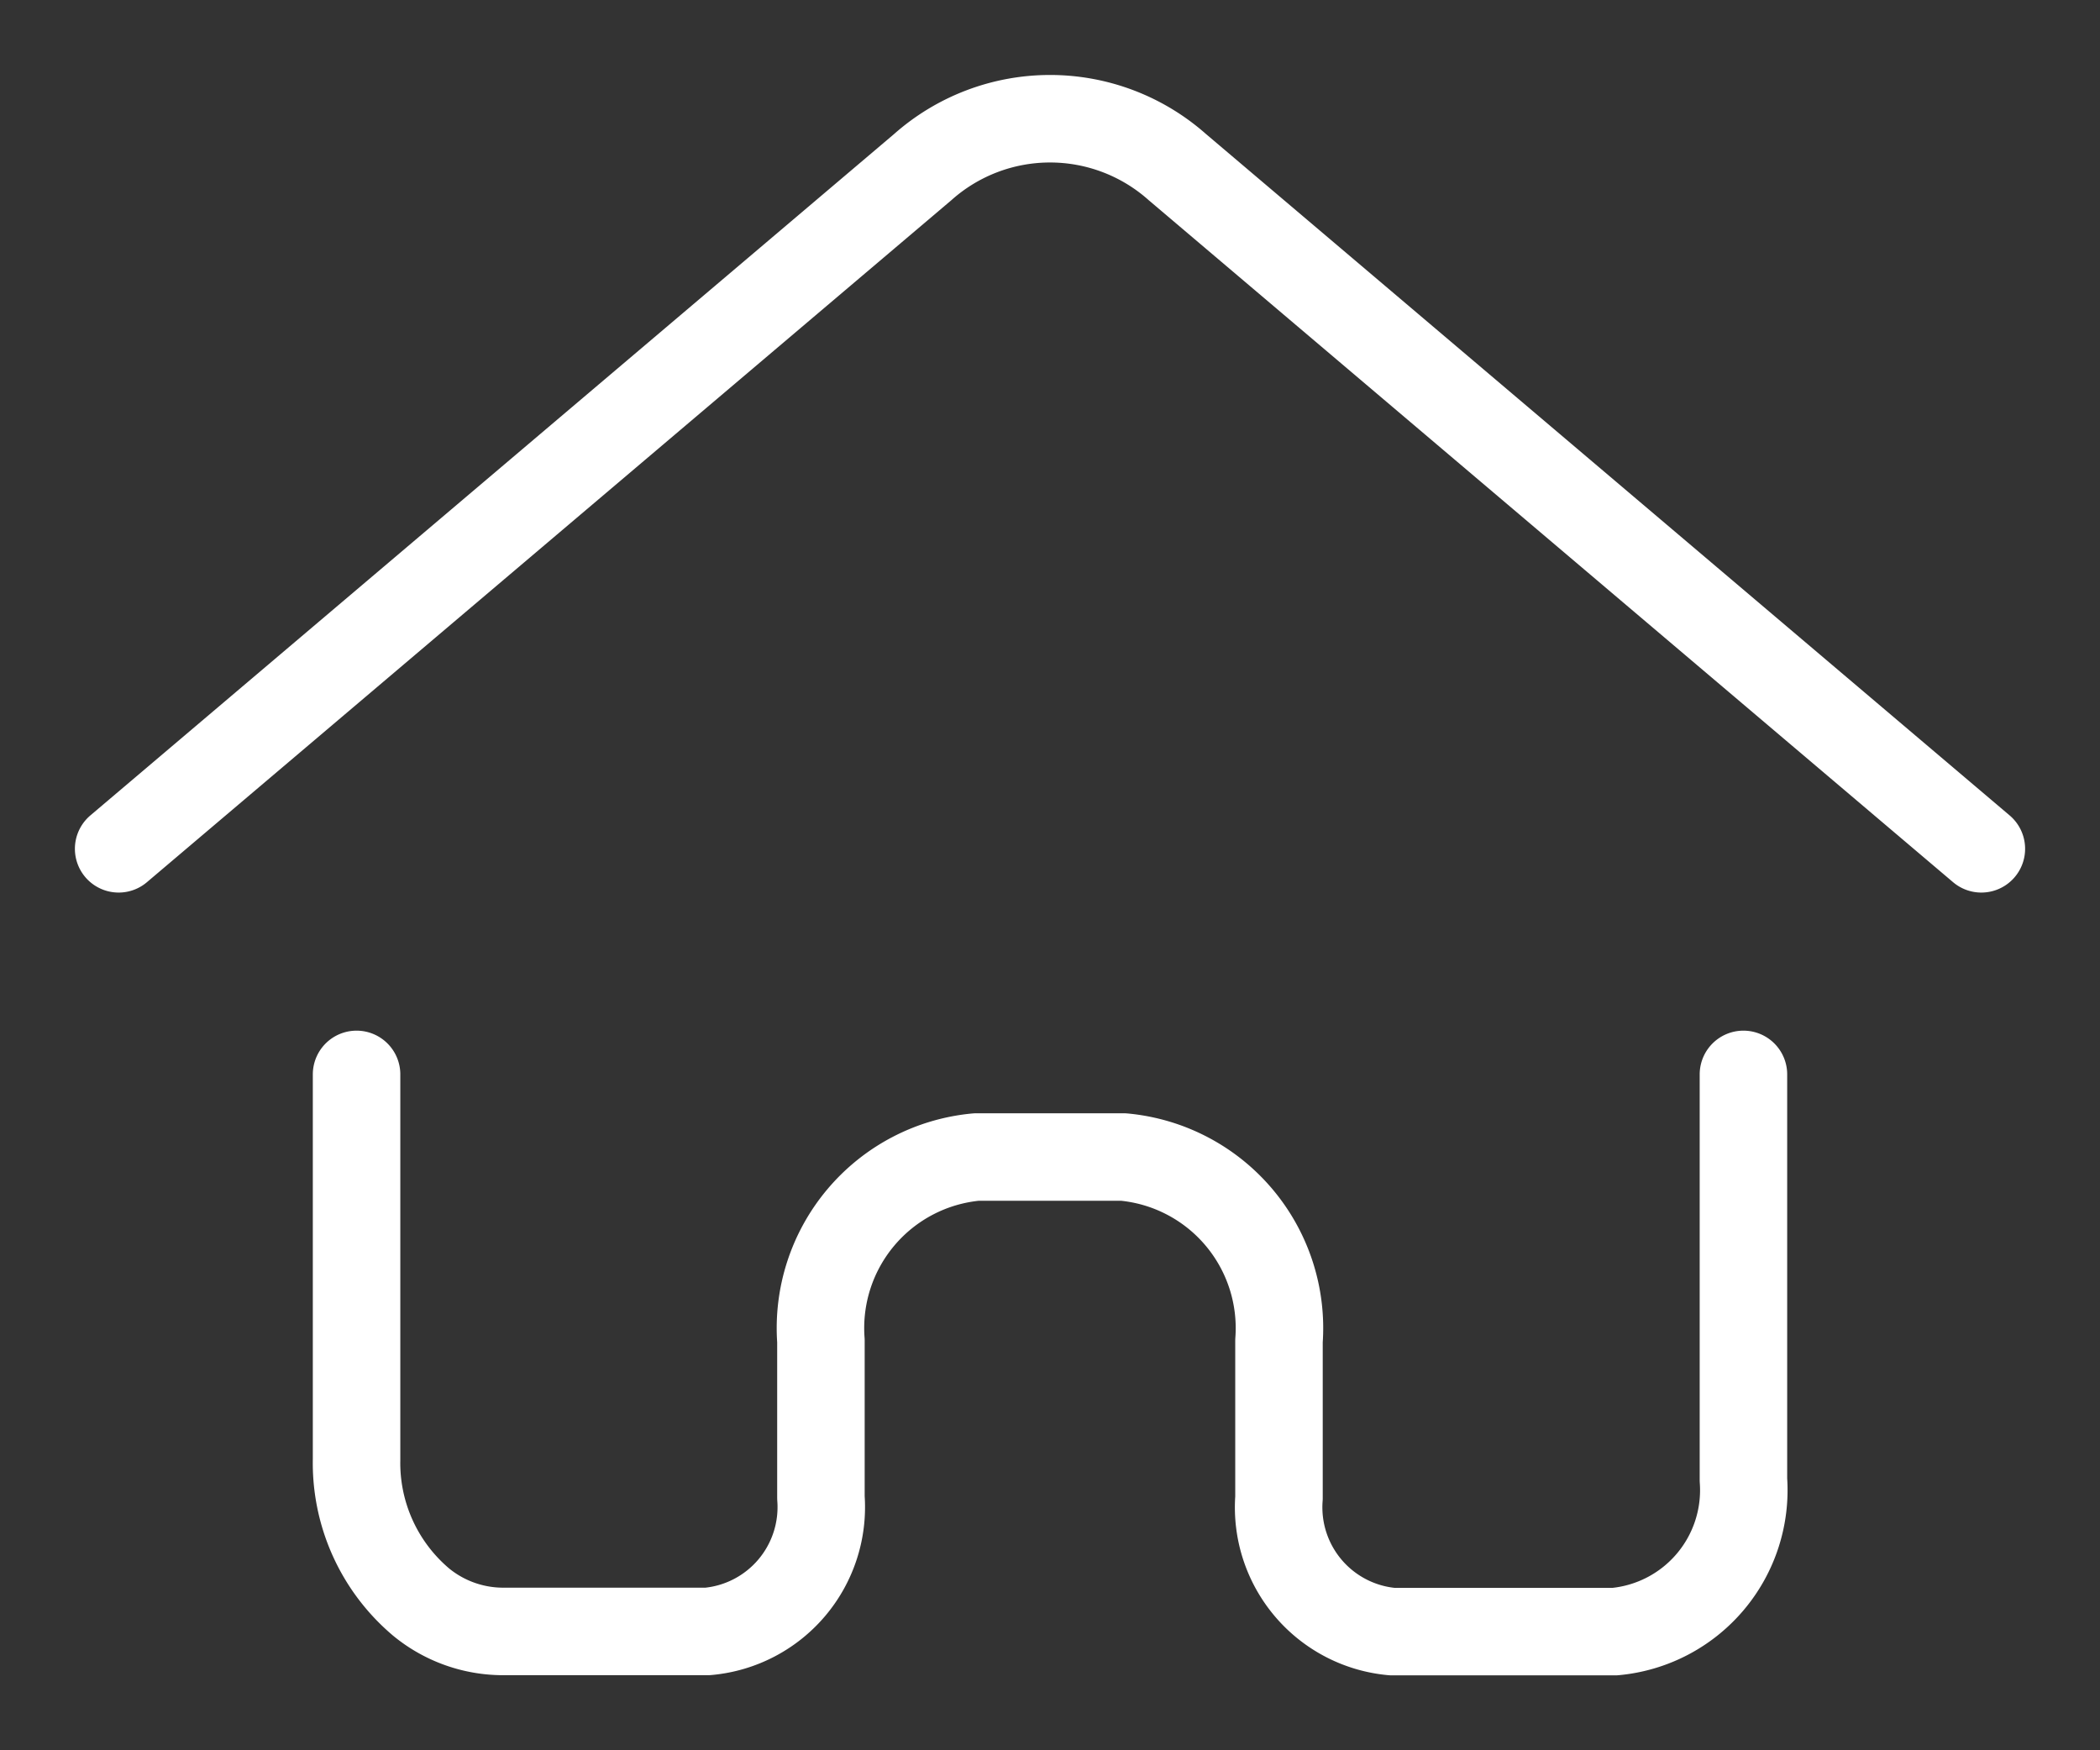
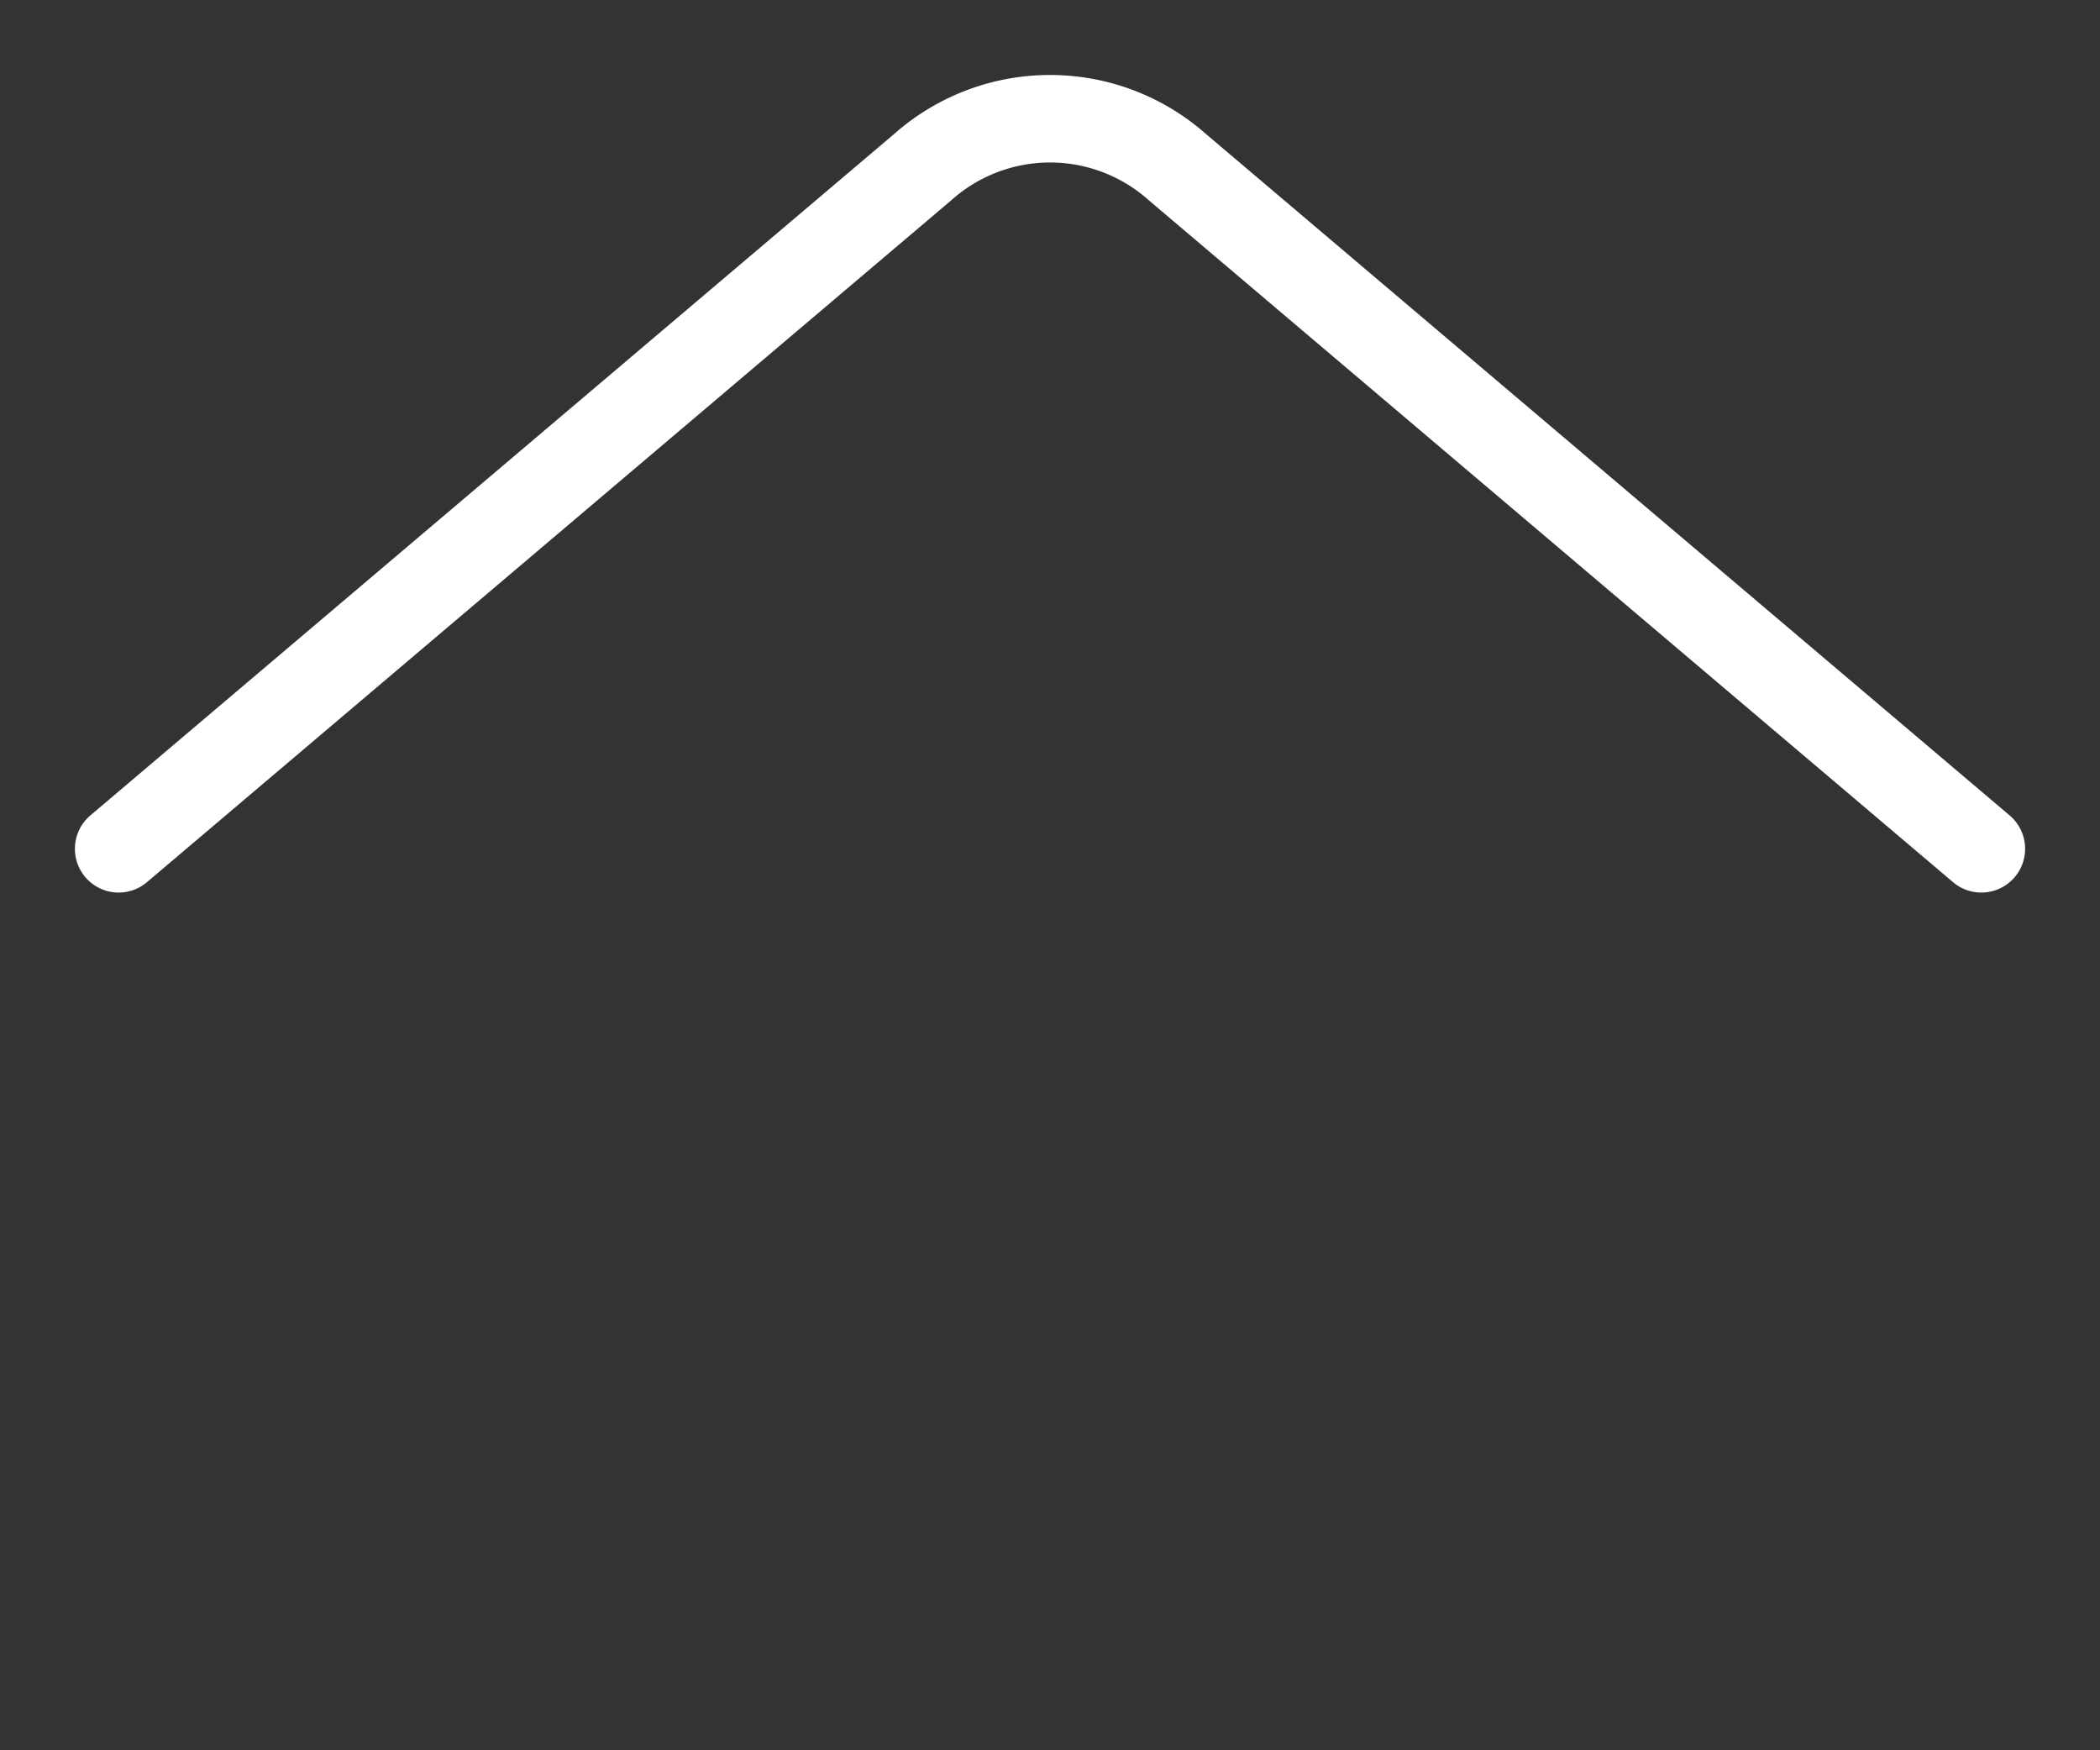
<svg xmlns="http://www.w3.org/2000/svg" width="24" height="20" viewBox="0 0 24 20">
  <rect x="0" y="0" width="24" height="20" fill="#333333" stroke="none" />
  <defs>
    <clipPath id="clip-path">
      <rect id="Rectangle_20" data-name="Rectangle 20" width="24" height="20" transform="translate(0 0)" fill="none" />
    </clipPath>
  </defs>
  <g id="Group_18" data-name="Group 18" transform="translate(0 0)" clip-path="url(#clip-path)">
    <path id="Path_11" data-name="Path 11" d="M2,10.343l9.189-7.789a2.191,2.191,0,0,1,2.911,0l9.188,7.789" transform="translate(-0.644 -0.644)" fill="none" stroke="#fff" stroke-linecap="round" stroke-miterlimit="10" stroke-width="1" />
-     <path id="Path_12" data-name="Path 12" d="M6.011,18.1v4.4a2.08,2.08,0,0,0,.736,1.628,1.479,1.479,0,0,0,.929.337h2.347a1.426,1.426,0,0,0,1.295-1.528V21.144a1.963,1.963,0,0,1,1.778-2.1h1.679a1.963,1.963,0,0,1,1.778,2.1v1.795a1.426,1.426,0,0,0,1.295,1.528h2.543a1.623,1.623,0,0,0,1.47-1.734V18.1" transform="translate(-1.936 -5.823)" fill="none" stroke="#fff" stroke-linecap="round" stroke-linejoin="round" stroke-width="1" />
  </g>
</svg>